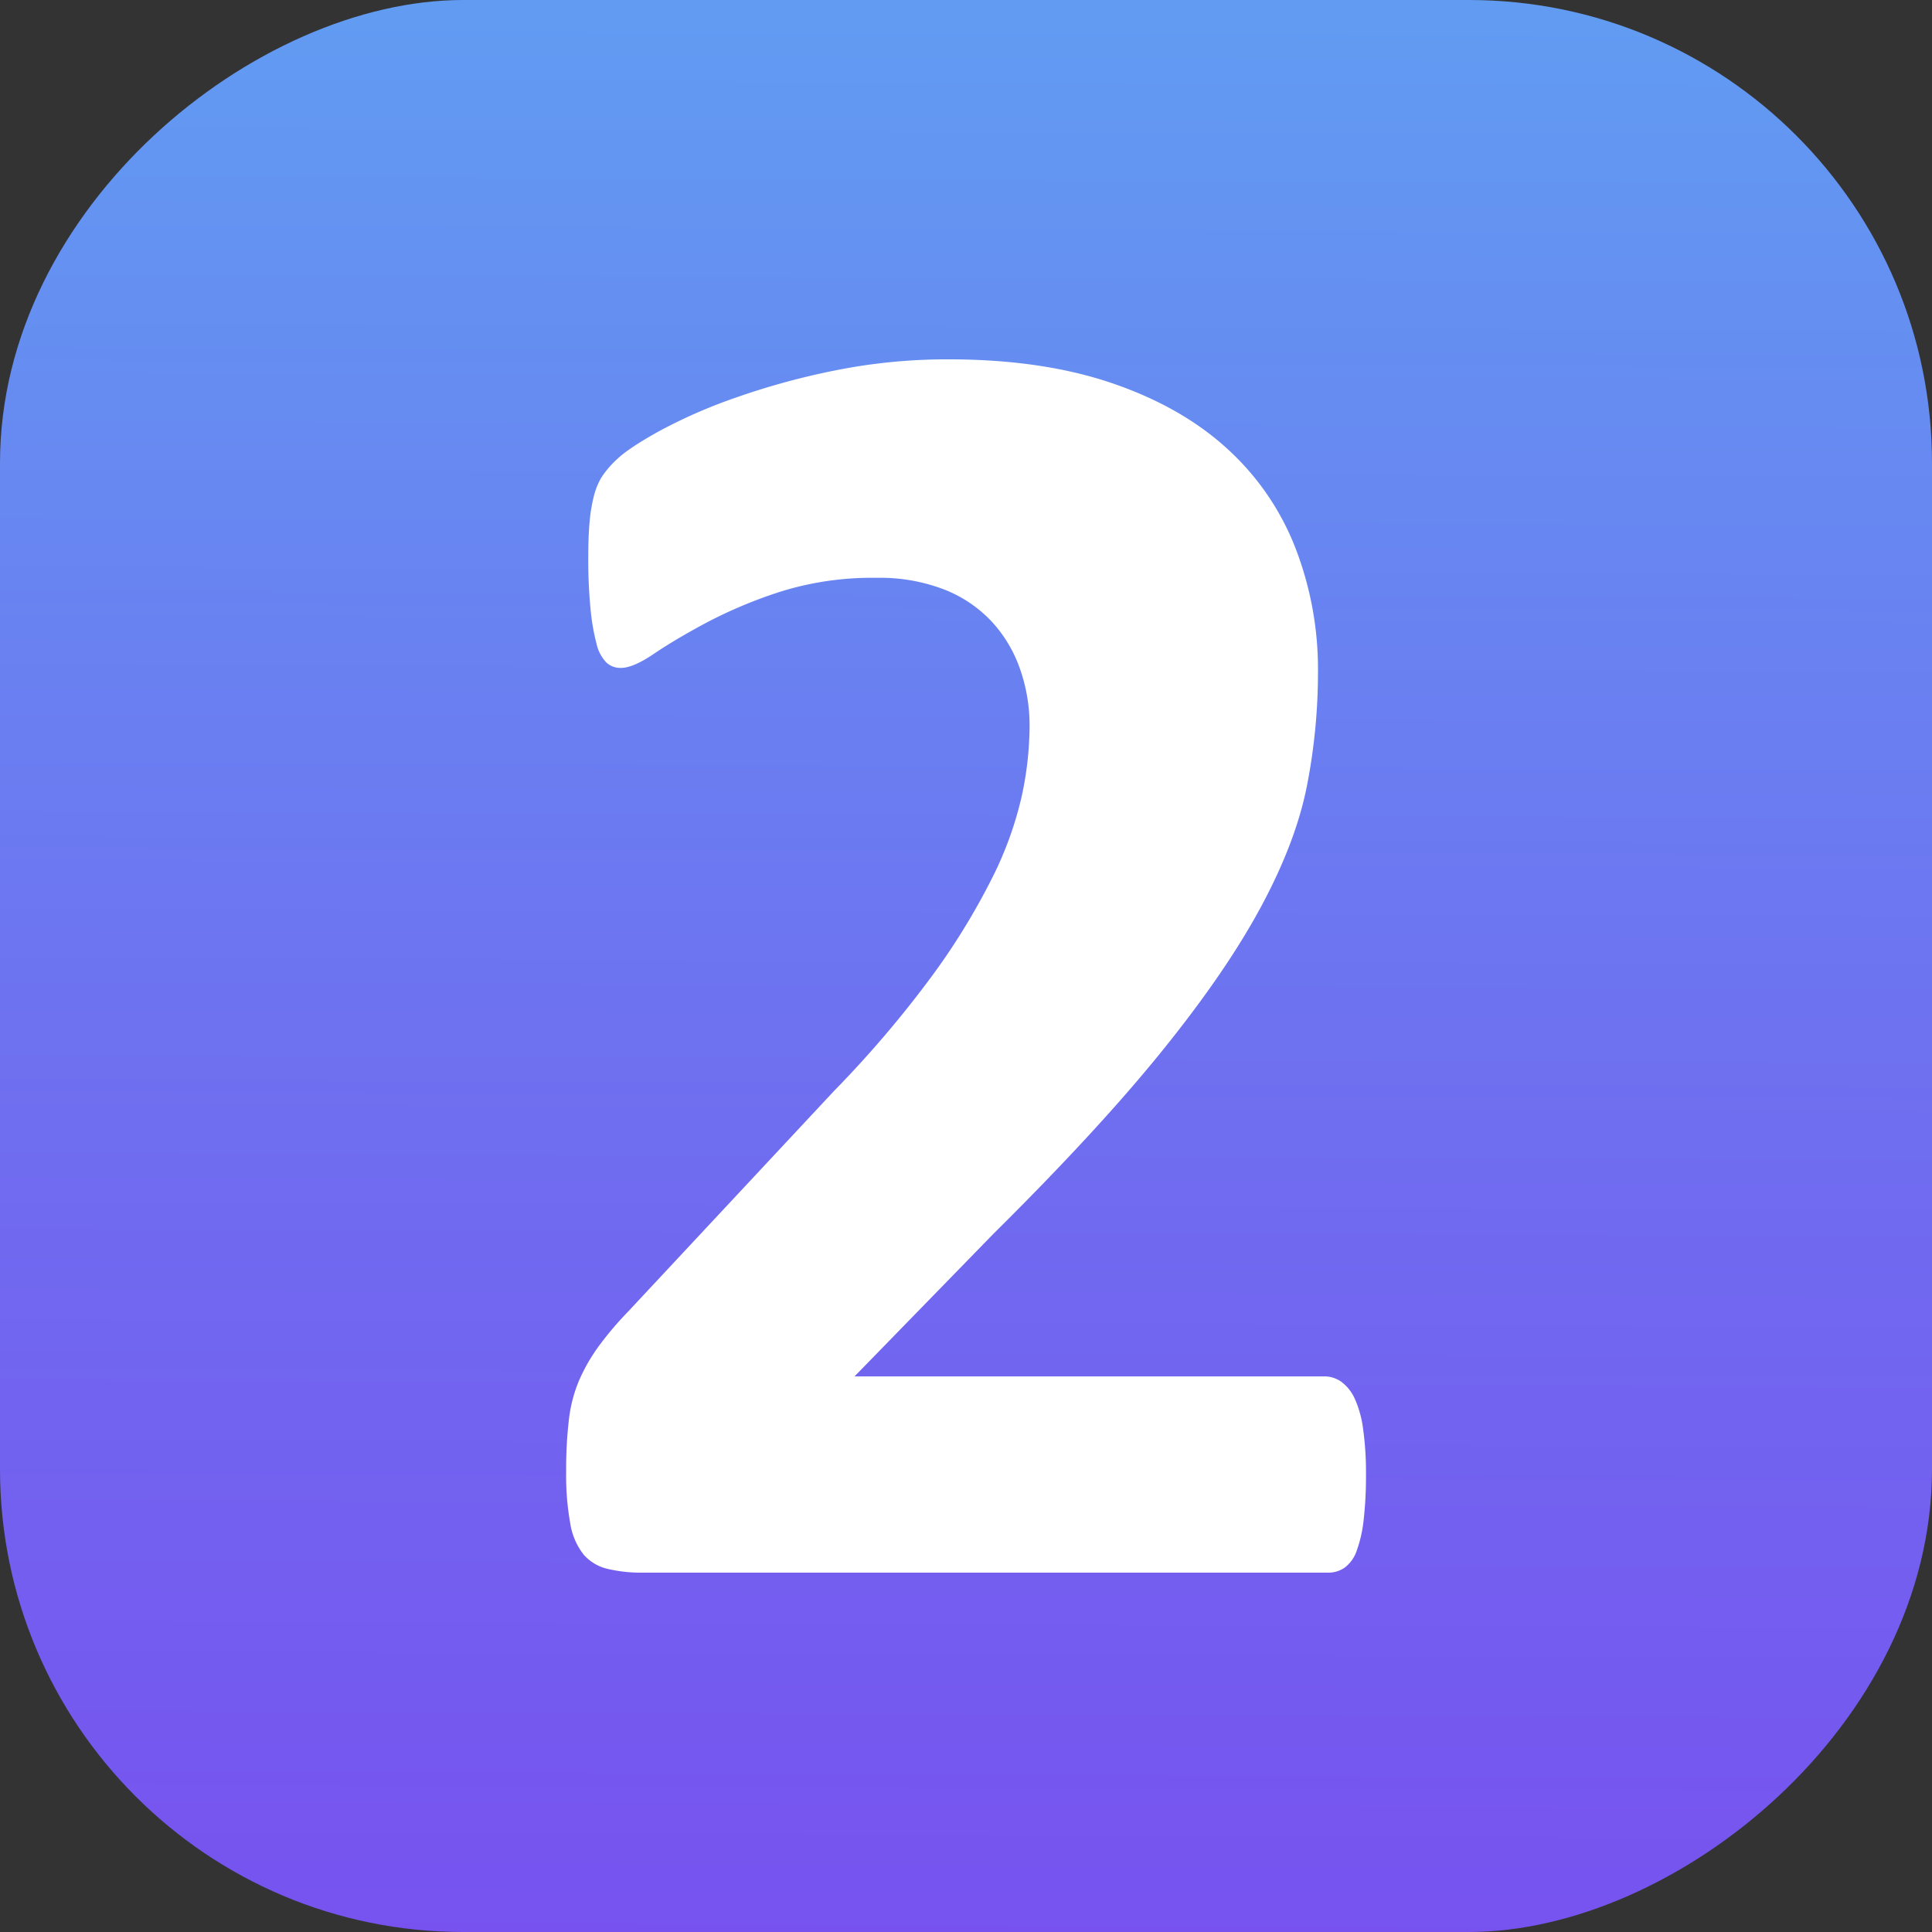
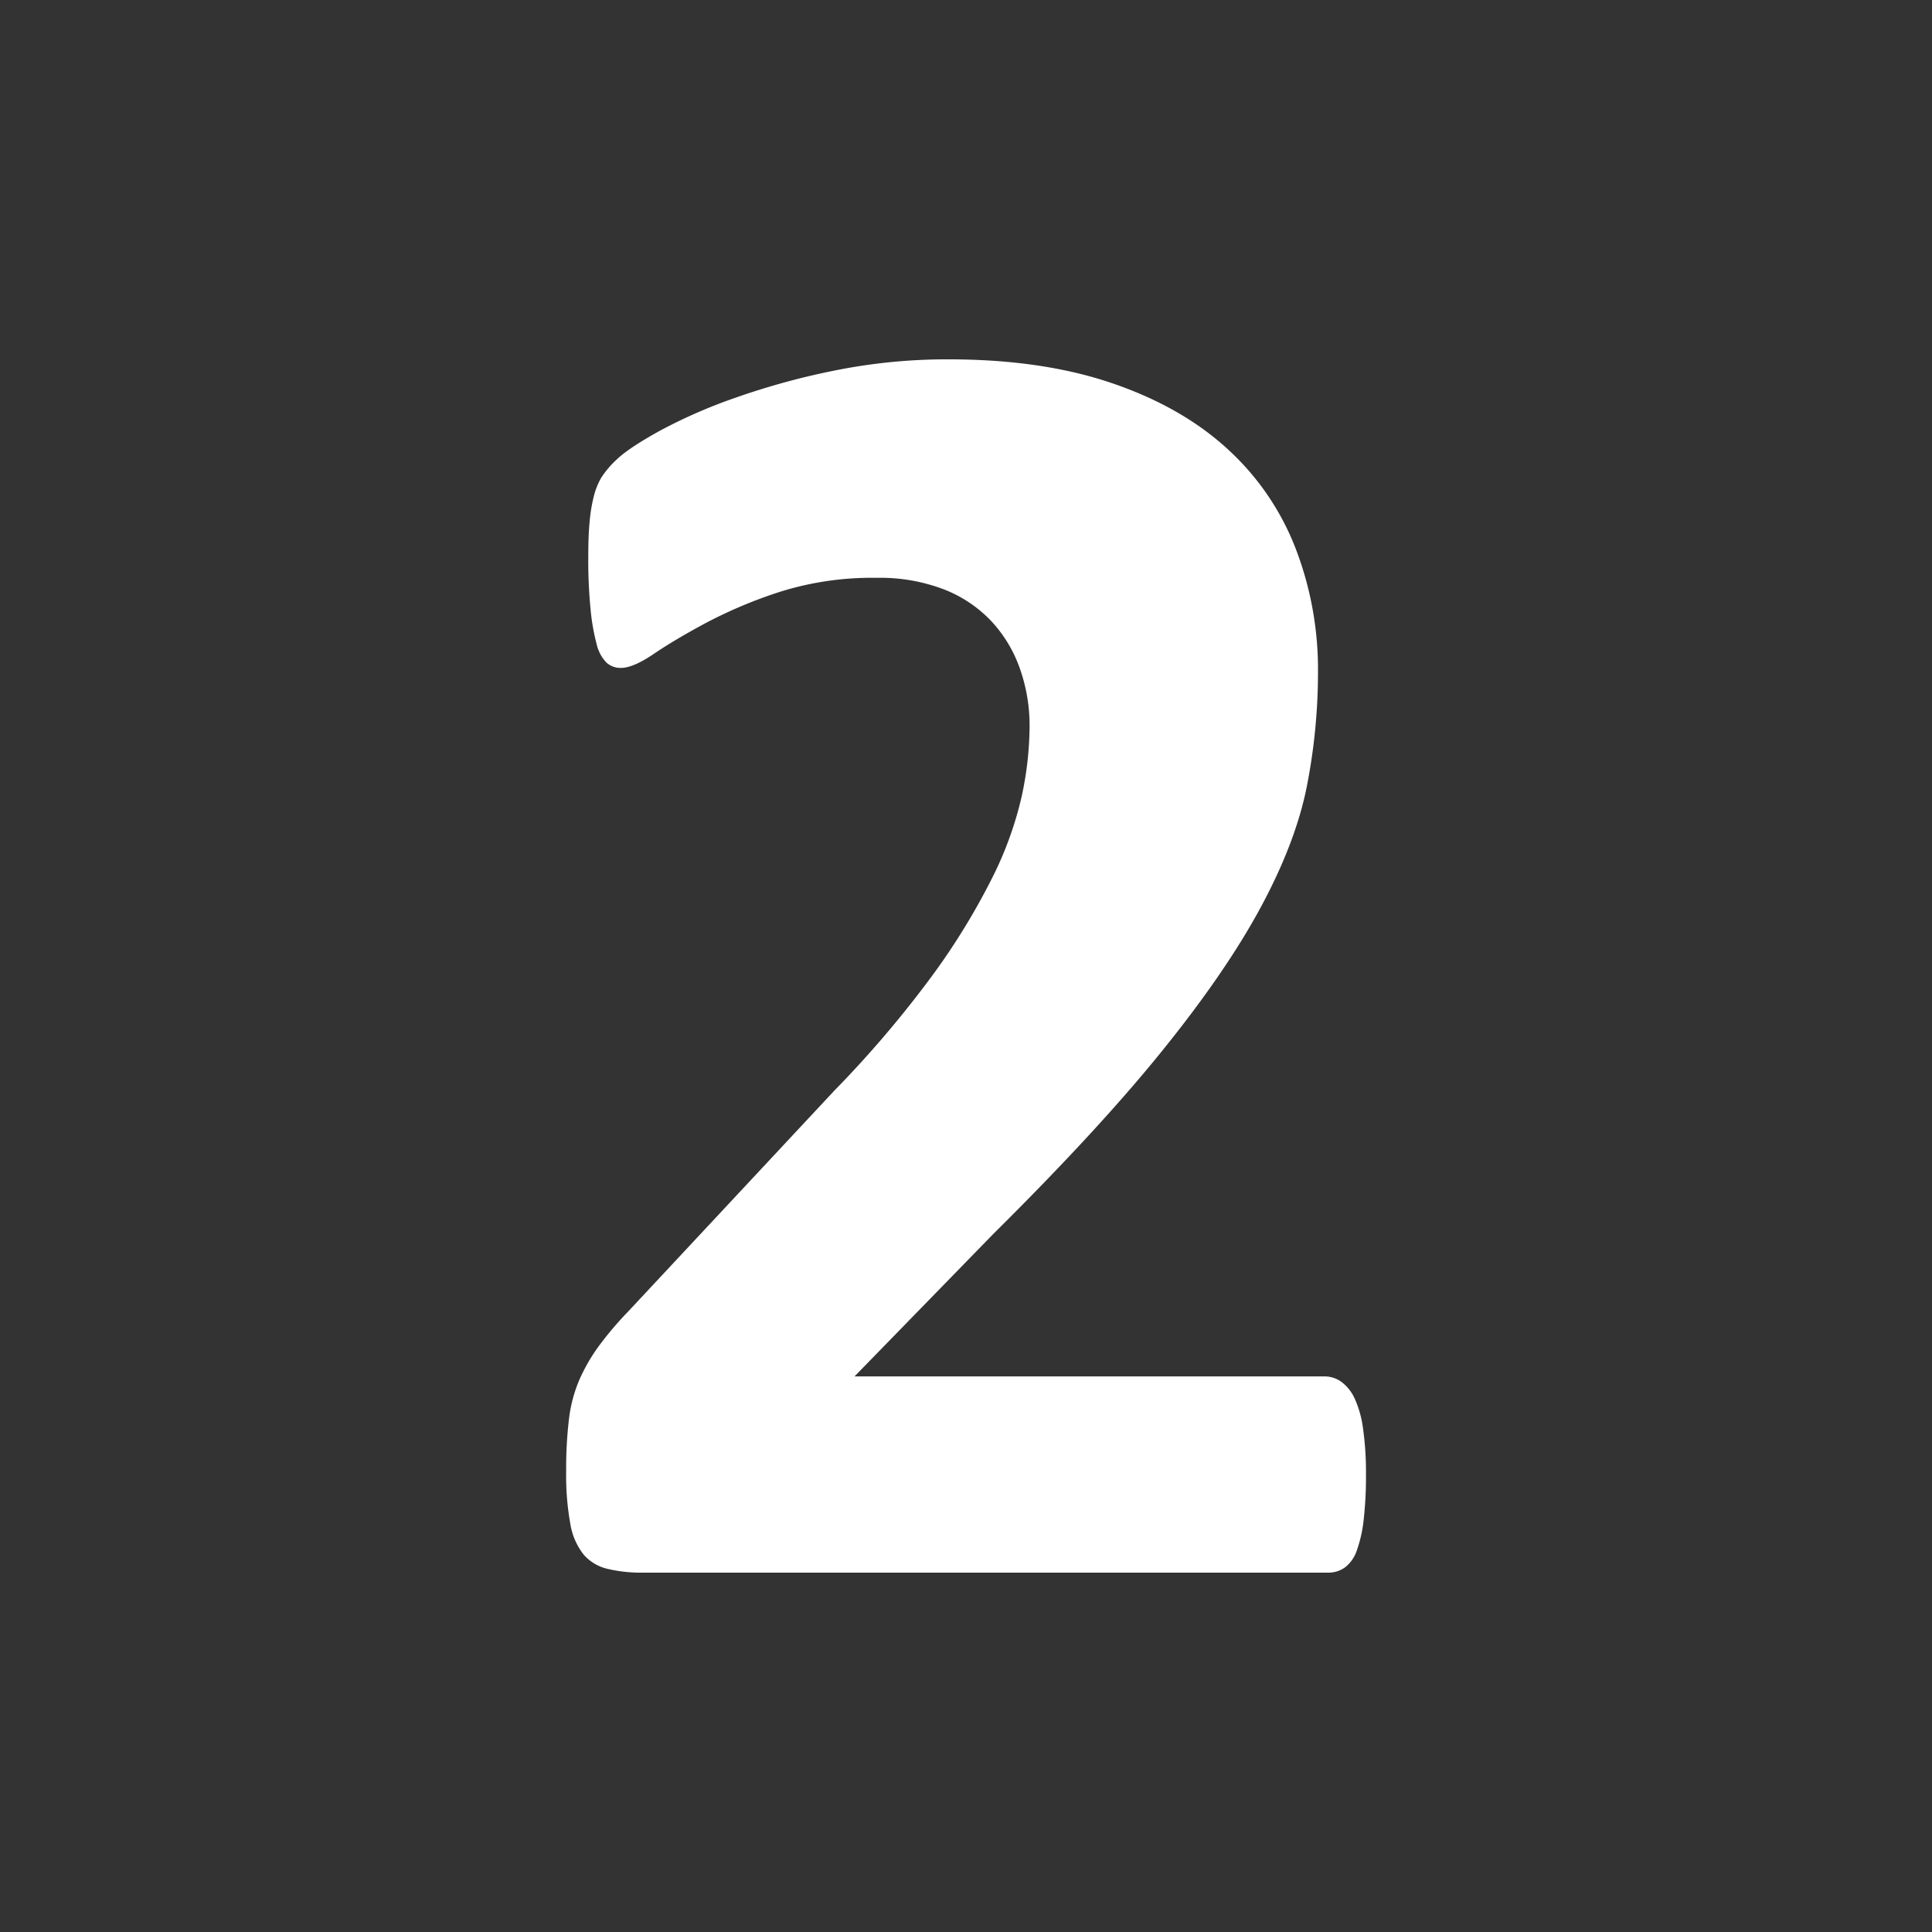
<svg xmlns="http://www.w3.org/2000/svg" viewBox="0 0 512 512">
  <rect x="0" y="0" width="512" height="512" fill="#333333" stroke="none" />
  <linearGradient id="linear-gradient" gradientTransform="matrix(0 -1 1 0 0 512)" gradientUnits="userSpaceOnUse" x1="257.43" x2="253.57" y1="-95.94" y2="855.49">
    <stop offset=".02" stop-color="#5daaf3" />
    <stop offset=".1" stop-color="#619cf2" />
    <stop offset=".44" stop-color="#706af0" />
    <stop offset=".7" stop-color="#794bef" />
    <stop offset=".84" stop-color="#7d3fee" />
  </linearGradient>
  <g id="Layer_2" data-name="Layer 2">
    <g id="Layer_1-2" data-name="Layer 1">
      <g id="_2" data-name="2">
-         <rect fill="url(#linear-gradient)" height="512" rx="122.71" transform="matrix(0 1 -1 0 512 0)" width="512" />
        <path d="m362 390.64a103.37 103.37 0 0 1 -.61 12.09 35.44 35.44 0 0 1 -1.83 8.18 9.39 9.39 0 0 1 -3.18 4.51 7.55 7.55 0 0 1 -4.39 1.35h-181.68a38.61 38.61 0 0 1 -9.28-1 12 12 0 0 1 -6.35-3.78 17.7 17.7 0 0 1 -3.54-8.18 71.92 71.92 0 0 1 -1.1-13.92 110.42 110.42 0 0 1 .74-13.79 37.68 37.68 0 0 1 2.68-10.26 47.37 47.37 0 0 1 5-8.79 88.65 88.65 0 0 1 7.93-9.4l54.69-58.59a289.37 289.37 0 0 0 26.38-31.06 181.31 181.31 0 0 0 15.62-25.63 95 95 0 0 0 7.69-21.37 89.65 89.65 0 0 0 2.08-18.56 45.19 45.19 0 0 0 -2.57-15.26 35.81 35.81 0 0 0 -7.57-12.57 34.47 34.47 0 0 0 -12.57-8.42 47.41 47.41 0 0 0 -17.82-3.06 81.39 81.39 0 0 0 -25.51 3.67 122.82 122.82 0 0 0 -19.54 8.18q-8.42 4.51-14 8.3t-8.82 3.72a5.42 5.42 0 0 1 -3.79-1.46 10.52 10.52 0 0 1 -2.56-4.89 56.56 56.56 0 0 1 -1.59-9.15 135 135 0 0 1 -.61-14q0-5.61.37-9.4a42 42 0 0 1 1.1-6.59 18.9 18.9 0 0 1 1.95-4.88 25.17 25.17 0 0 1 4.27-5q3.06-2.92 11.23-7.45a137.46 137.46 0 0 1 20.18-8.81 193.19 193.19 0 0 1 26.36-7.21 150.54 150.54 0 0 1 30-2.93q24.66 0 43.09 6.23t30.64 17.33a69.58 69.58 0 0 1 18.19 26.37 89.12 89.12 0 0 1 6 32.84 156.72 156.72 0 0 1 -2.93 30.27q-2.93 14.89-12.21 32.11t-26.14 38.08q-16.85 20.88-44.68 48.46l-36.86 37.84h124.54a7.67 7.67 0 0 1 4.52 1.47 11.46 11.46 0 0 1 3.54 4.52 28.36 28.36 0 0 1 2.19 8.05 82.75 82.75 0 0 1 .75 11.84z" fill="#fff" />
      </g>
    </g>
  </g>
</svg>